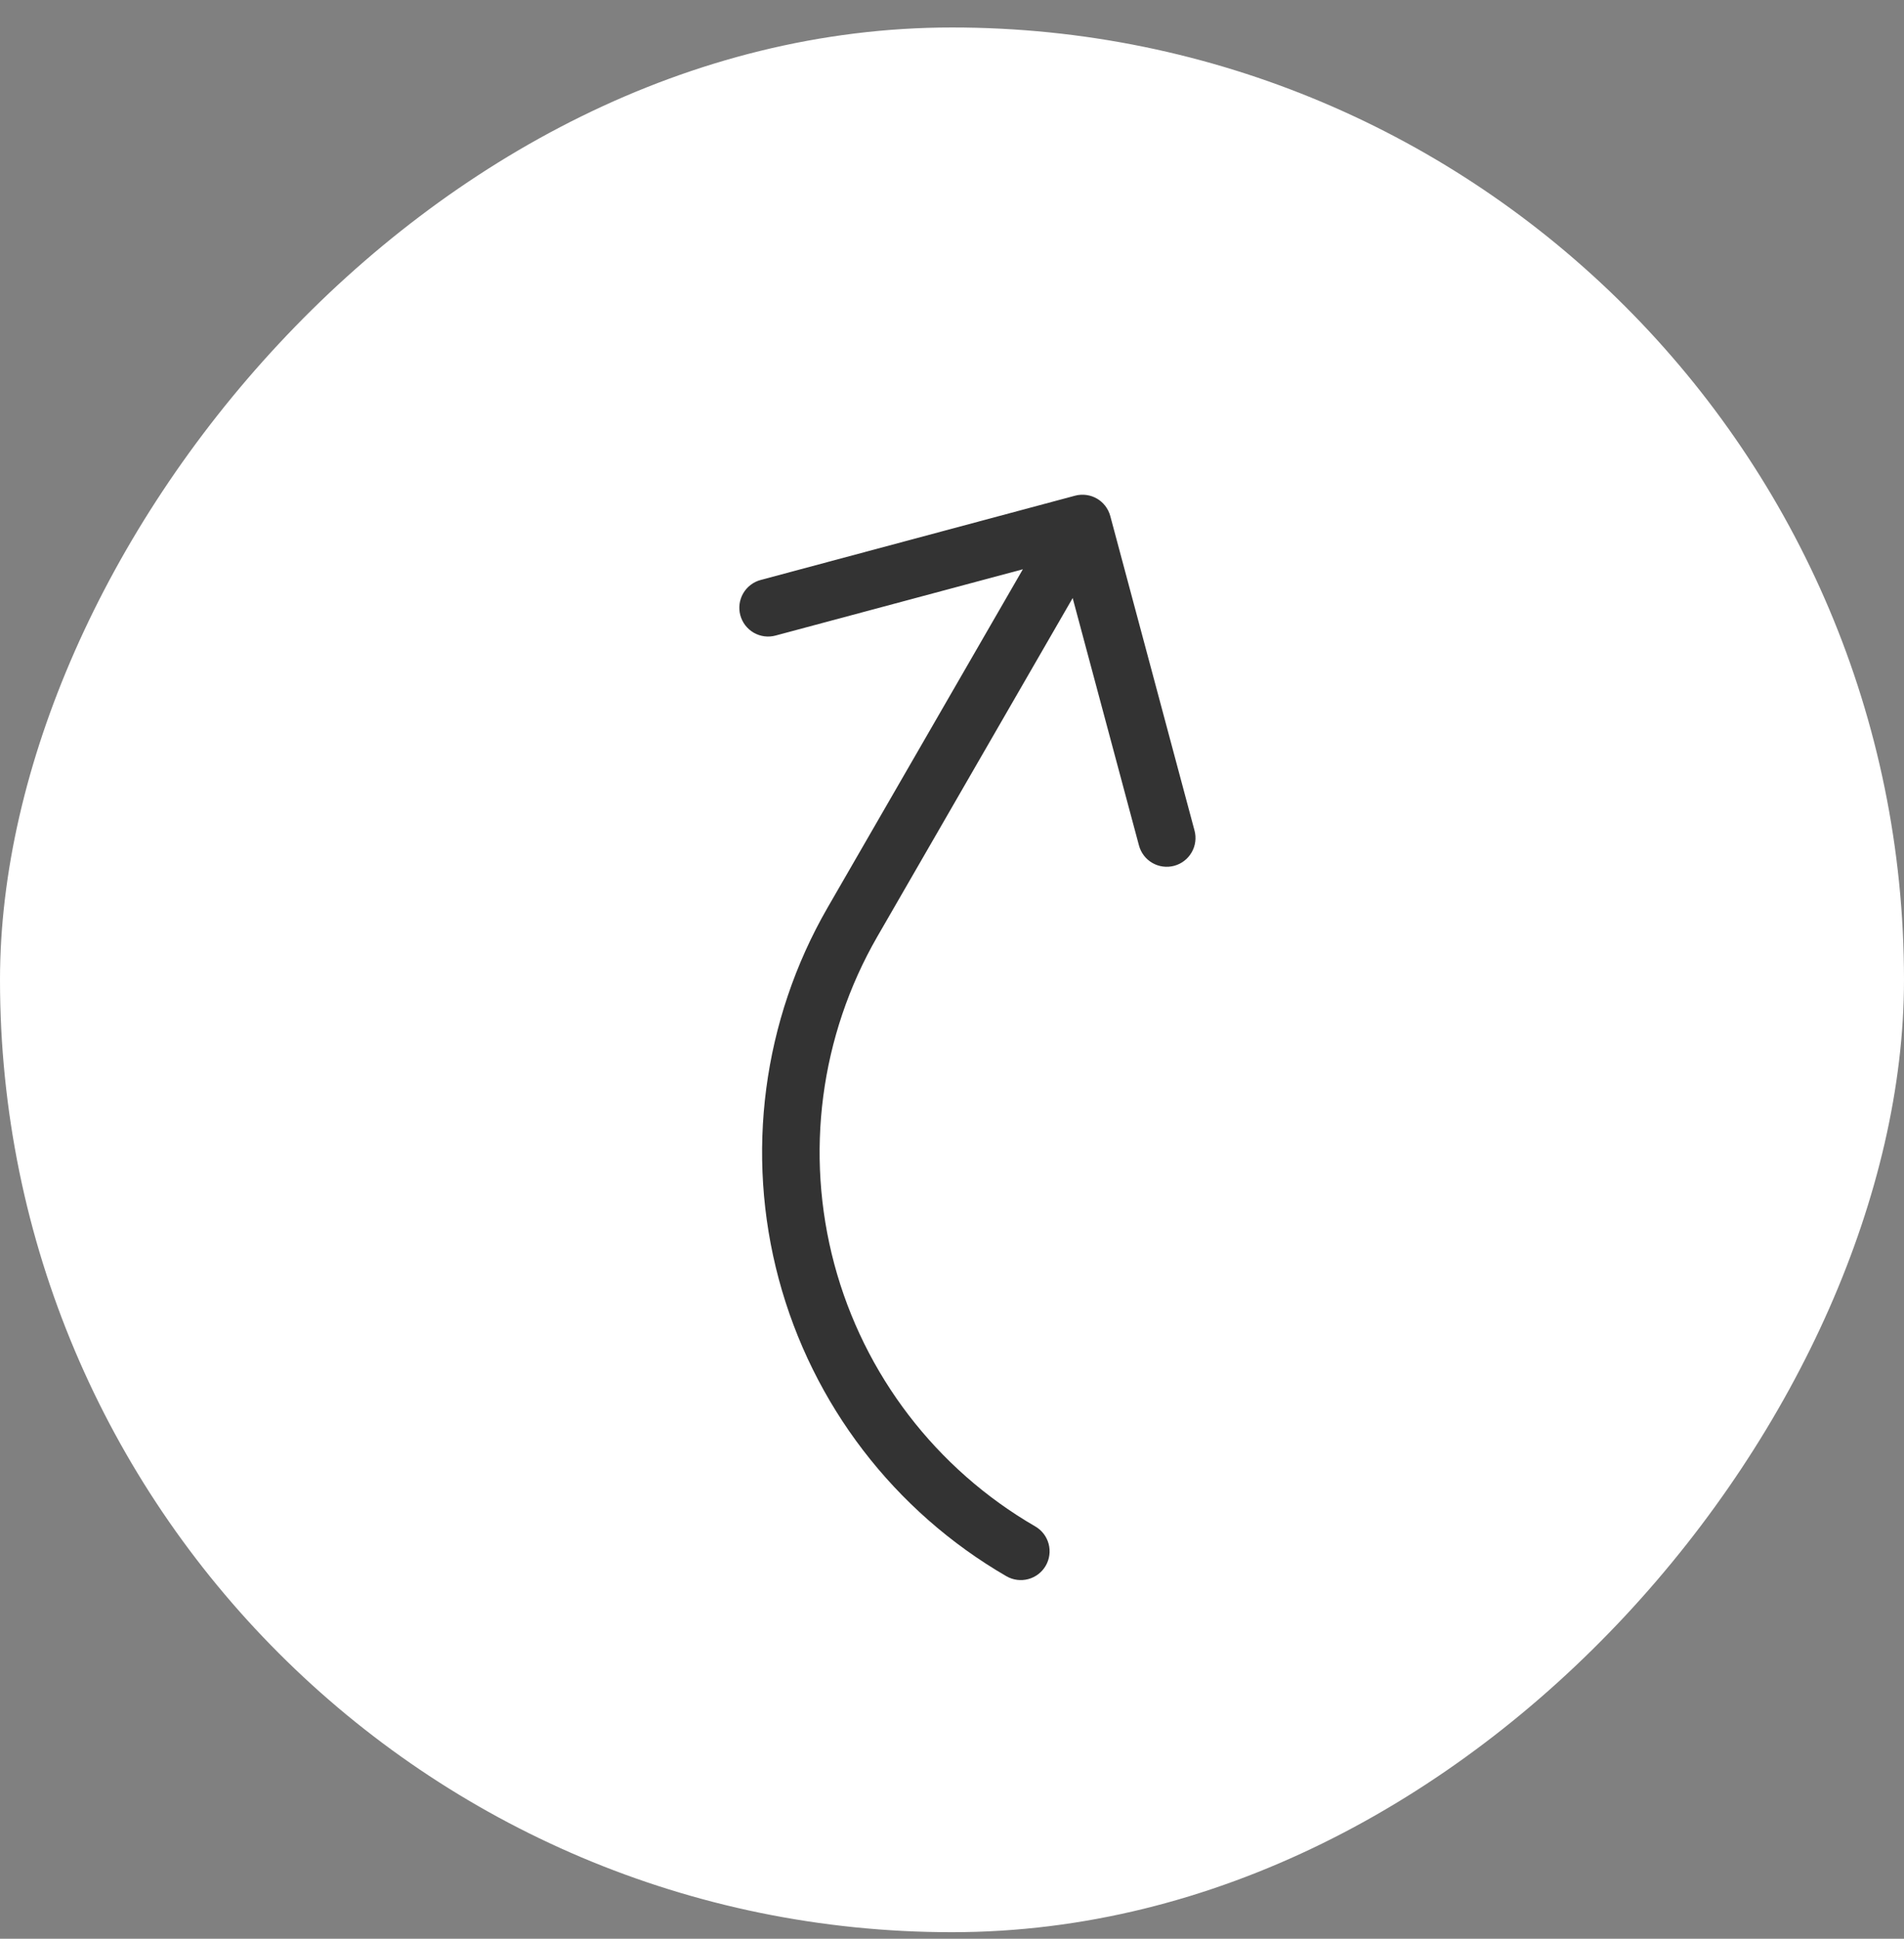
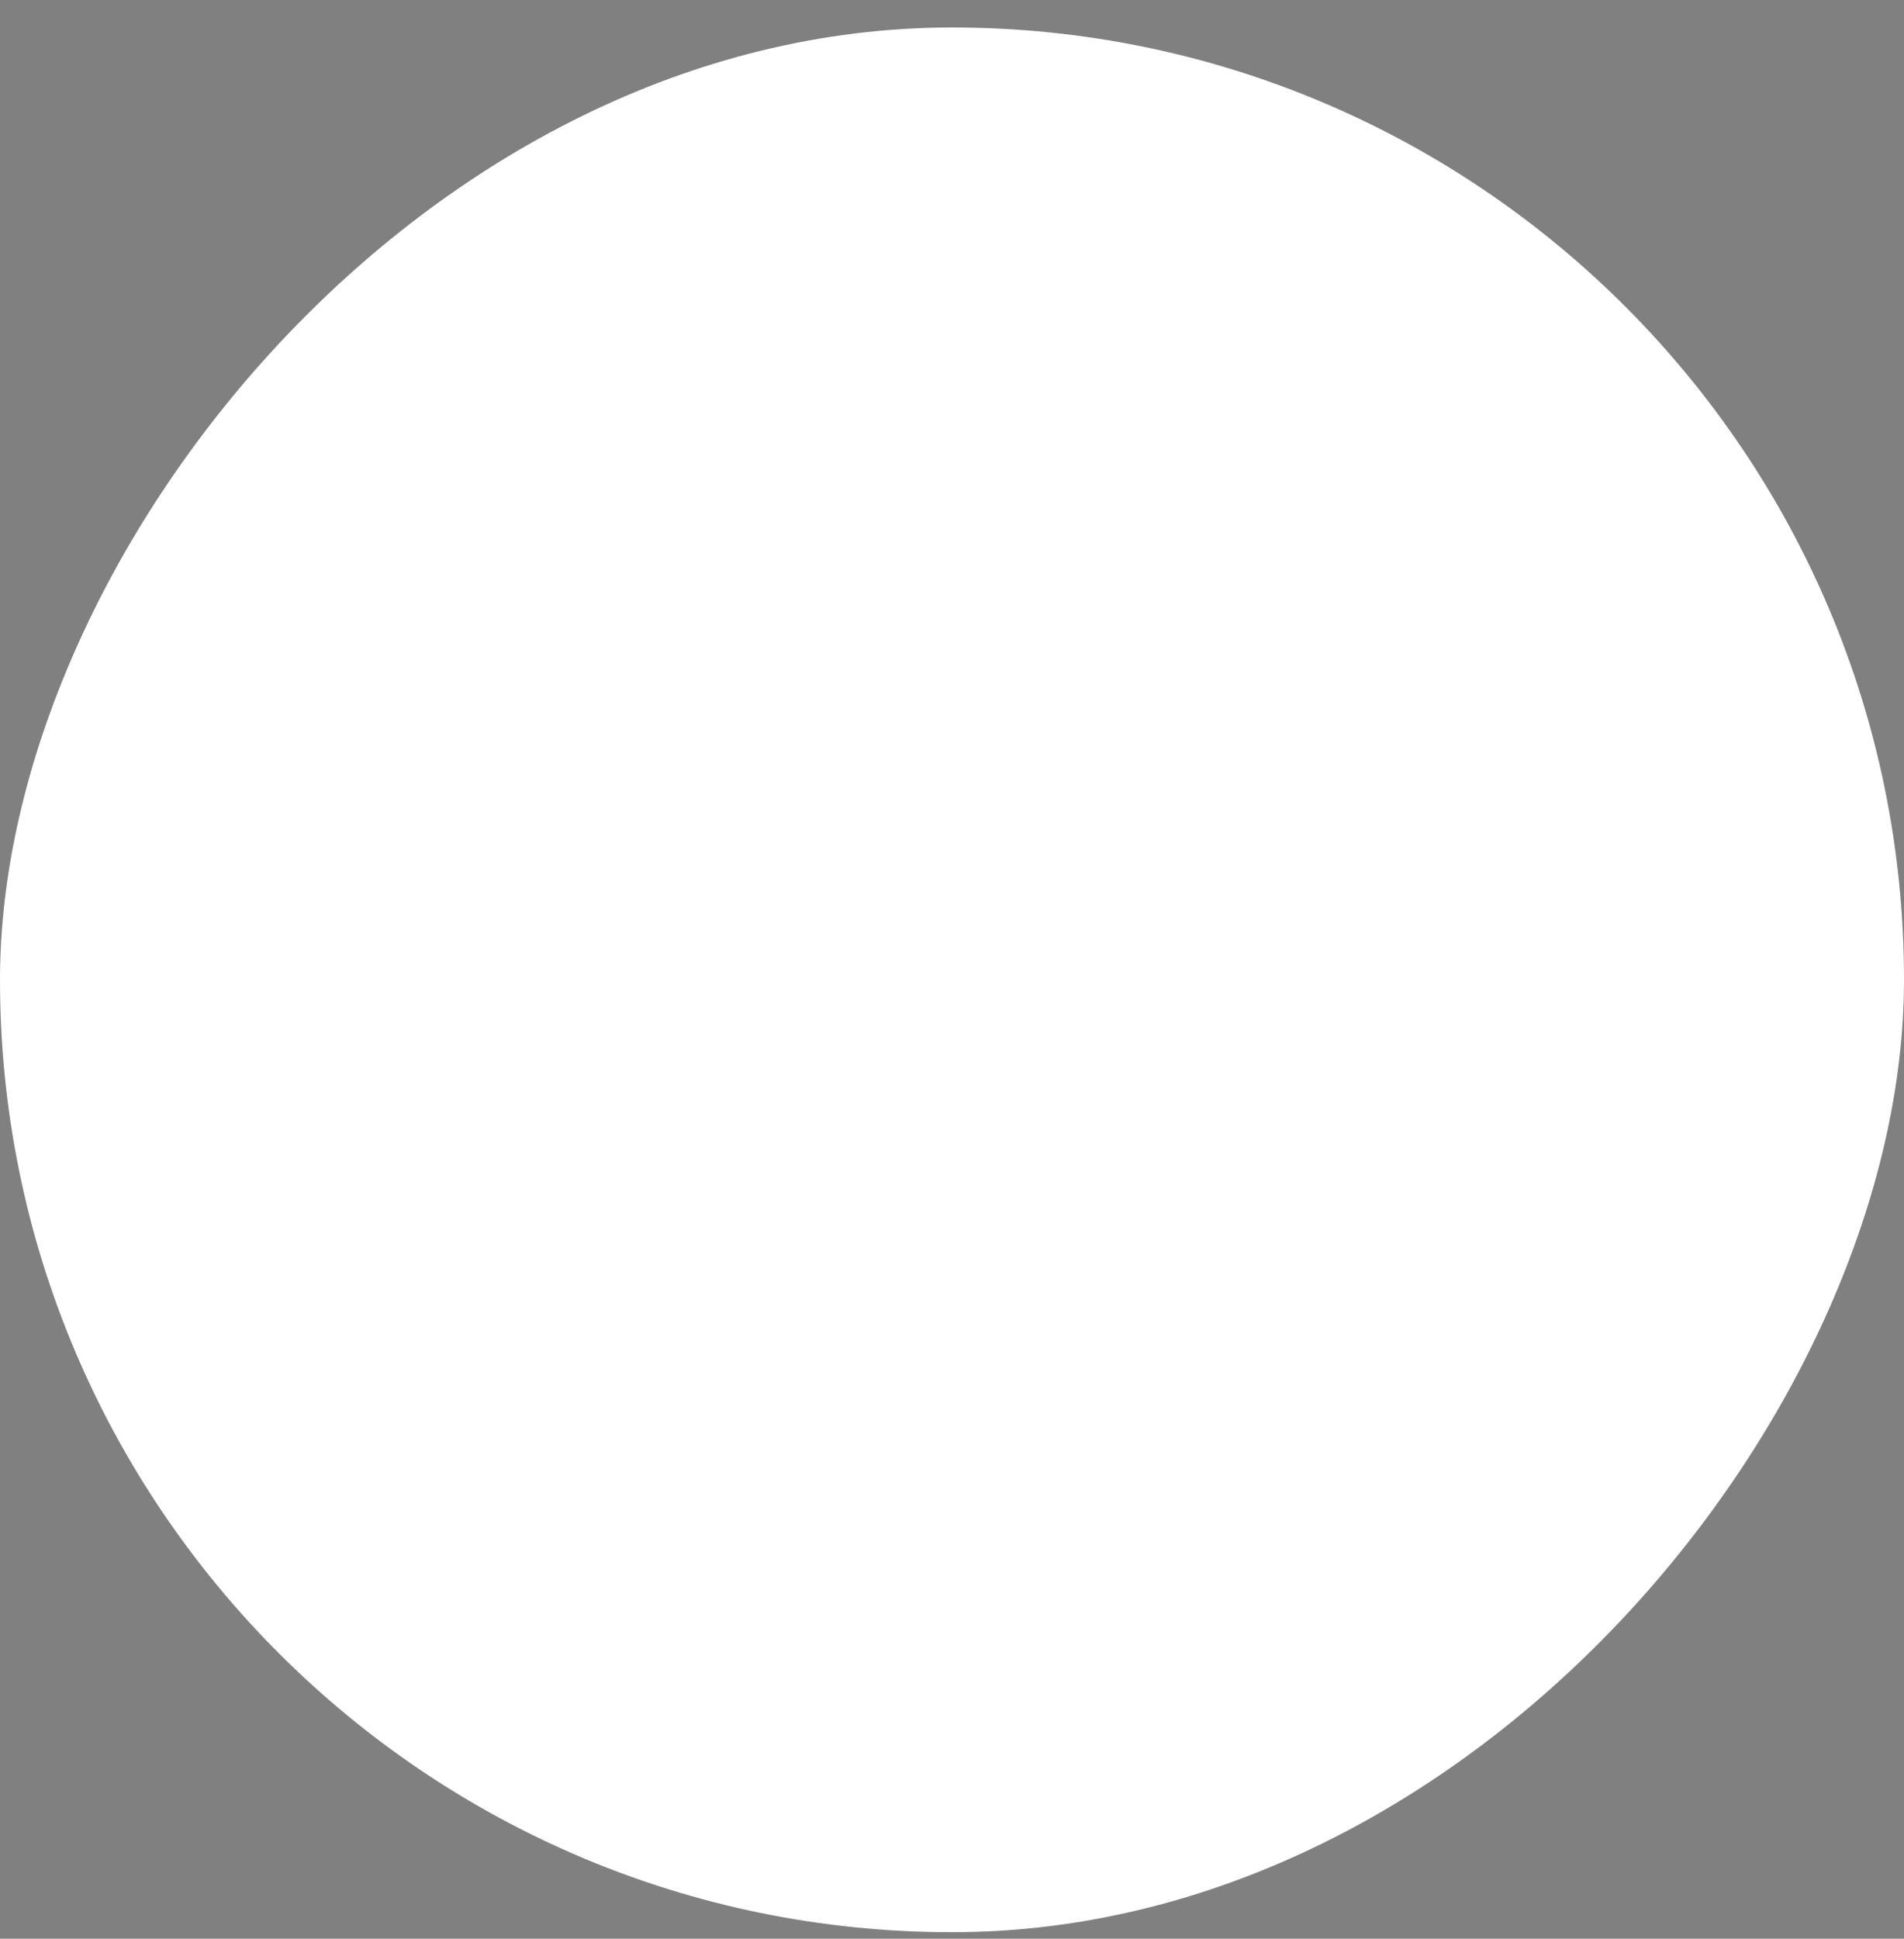
<svg xmlns="http://www.w3.org/2000/svg" width="56" height="57" viewBox="0 0 56 57" fill="none">
  <rect x="0" y="0" width="56" height="57" fill="#808080" stroke="none" />
  <rect width="56" height="56" rx="28" transform="matrix(1 0 0 -1 0 56.808)" fill="white" />
-   <path d="M31.618 14.574L22.372 17.052C22.265 17.08 22.164 17.13 22.076 17.198C21.988 17.265 21.914 17.35 21.858 17.446C21.803 17.542 21.767 17.648 21.752 17.758C21.738 17.869 21.745 17.98 21.774 18.088C21.803 18.195 21.852 18.296 21.92 18.384C21.988 18.472 22.072 18.546 22.168 18.602C22.264 18.657 22.37 18.693 22.481 18.708C22.591 18.722 22.703 18.715 22.81 18.686L30.084 16.737L24.336 26.693C22.433 29.998 21.918 33.923 22.905 37.606C23.893 41.29 26.301 44.432 29.601 46.343C29.796 46.455 30.026 46.485 30.243 46.427C30.46 46.369 30.645 46.227 30.757 46.033C30.869 45.839 30.9 45.608 30.842 45.391C30.784 45.174 30.642 44.989 30.447 44.877C27.535 43.191 25.41 40.419 24.539 37.169C23.669 33.918 24.122 30.455 25.802 27.539L31.549 17.583L33.499 24.857C33.557 25.074 33.698 25.259 33.893 25.371C34.087 25.483 34.318 25.513 34.535 25.455C34.752 25.397 34.936 25.255 35.048 25.061C35.161 24.867 35.191 24.636 35.133 24.419L32.656 15.174C32.641 15.119 32.621 15.066 32.596 15.015C32.594 15.012 32.592 15.009 32.591 15.006C32.567 14.96 32.539 14.915 32.508 14.874C32.505 14.871 32.503 14.868 32.501 14.866C32.469 14.825 32.434 14.788 32.395 14.754C32.393 14.752 32.391 14.751 32.389 14.749C32.309 14.68 32.218 14.628 32.119 14.593C32.116 14.592 32.114 14.591 32.111 14.59C32.063 14.574 32.013 14.562 31.962 14.555C31.958 14.554 31.955 14.553 31.951 14.553C31.899 14.546 31.847 14.544 31.795 14.546C31.792 14.547 31.789 14.547 31.785 14.547C31.729 14.55 31.672 14.559 31.618 14.574Z" fill="#333333" />
</svg>